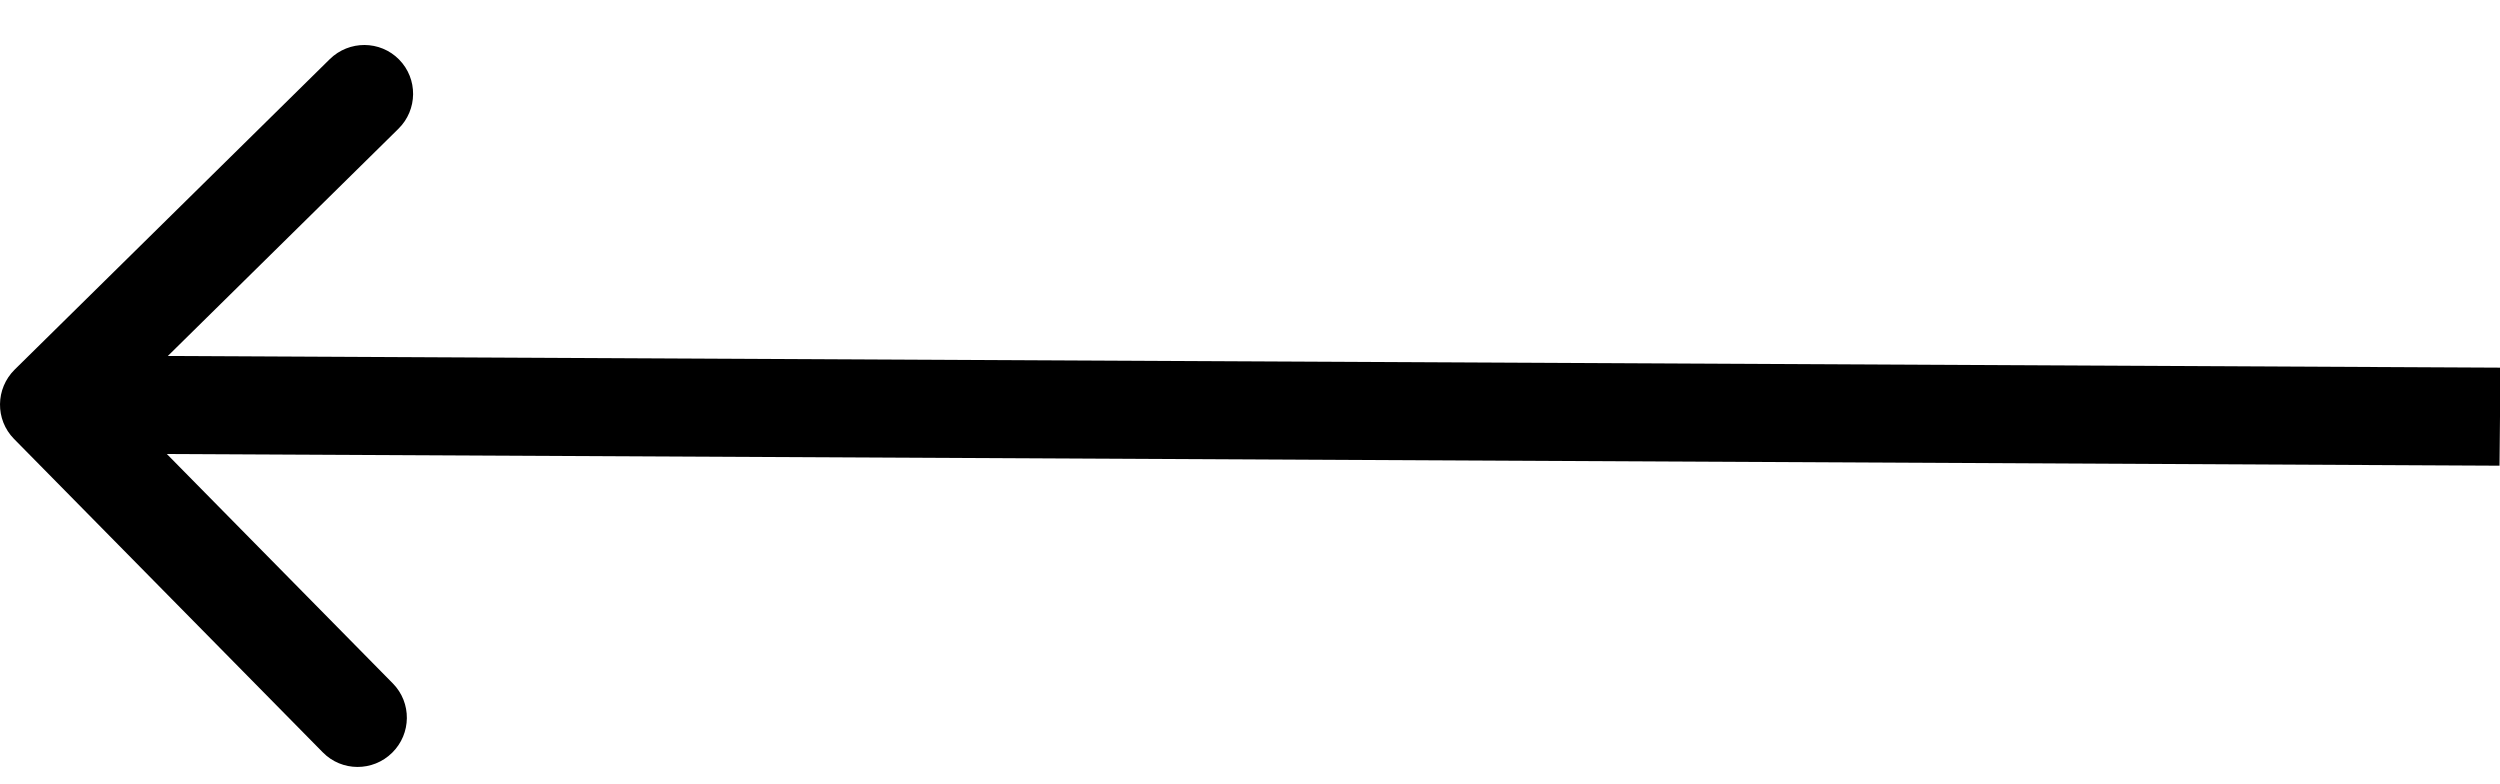
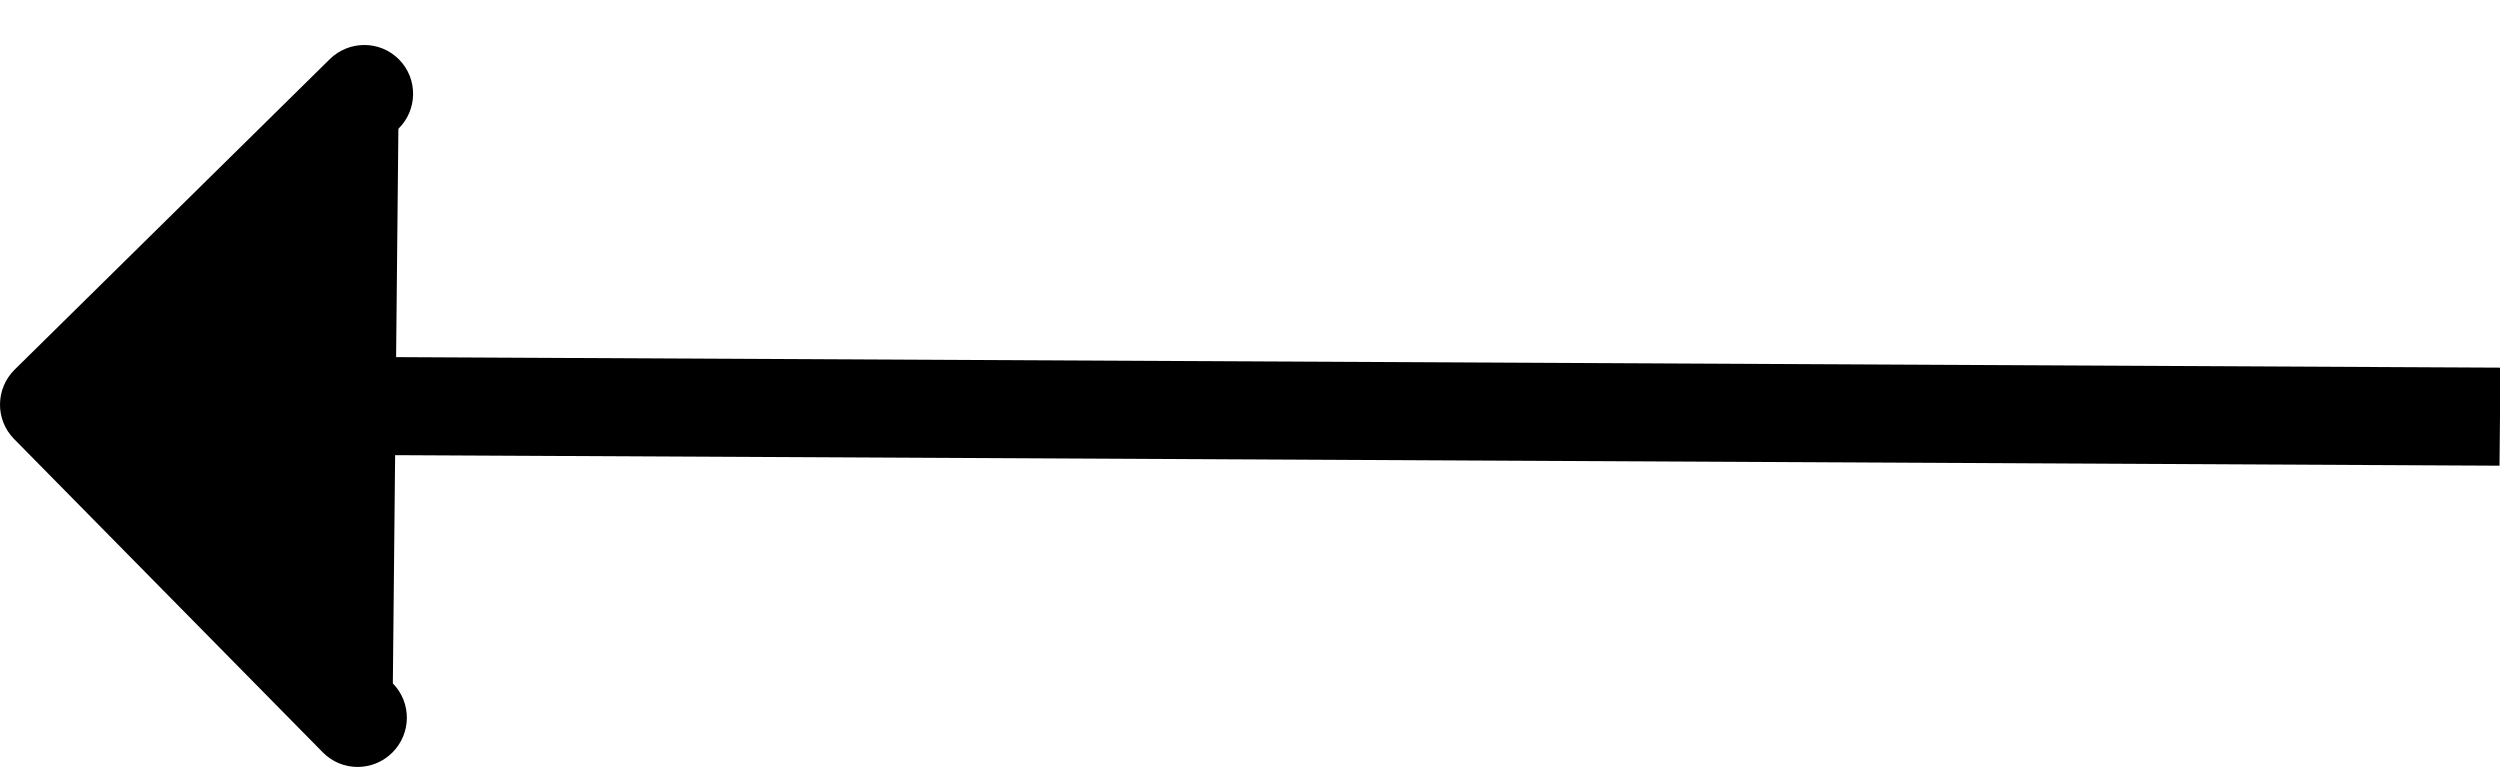
<svg xmlns="http://www.w3.org/2000/svg" width="51" height="16" viewBox="0 0 51 16" fill="none">
-   <path d="M0.3 7.539C-0.094 7.928 -0.101 8.561 0.286 8.954L6.586 15.349C6.972 15.742 7.606 15.745 8 15.356C8.394 14.968 8.401 14.335 8.014 13.942L2.414 8.257L8.127 2.628C8.522 2.24 8.528 1.607 8.141 1.214C7.755 0.822 7.122 0.819 6.727 1.207L0.3 7.539ZM51.01 7.5L1.01 7.25L0.99 9.25L50.99 9.5L51.01 7.5Z" fill="black" />
+   <path d="M0.3 7.539C-0.094 7.928 -0.101 8.561 0.286 8.954L6.586 15.349C6.972 15.742 7.606 15.745 8 15.356C8.394 14.968 8.401 14.335 8.014 13.942L8.127 2.628C8.522 2.24 8.528 1.607 8.141 1.214C7.755 0.822 7.122 0.819 6.727 1.207L0.3 7.539ZM51.01 7.5L1.01 7.25L0.99 9.25L50.99 9.5L51.01 7.5Z" fill="black" />
</svg>